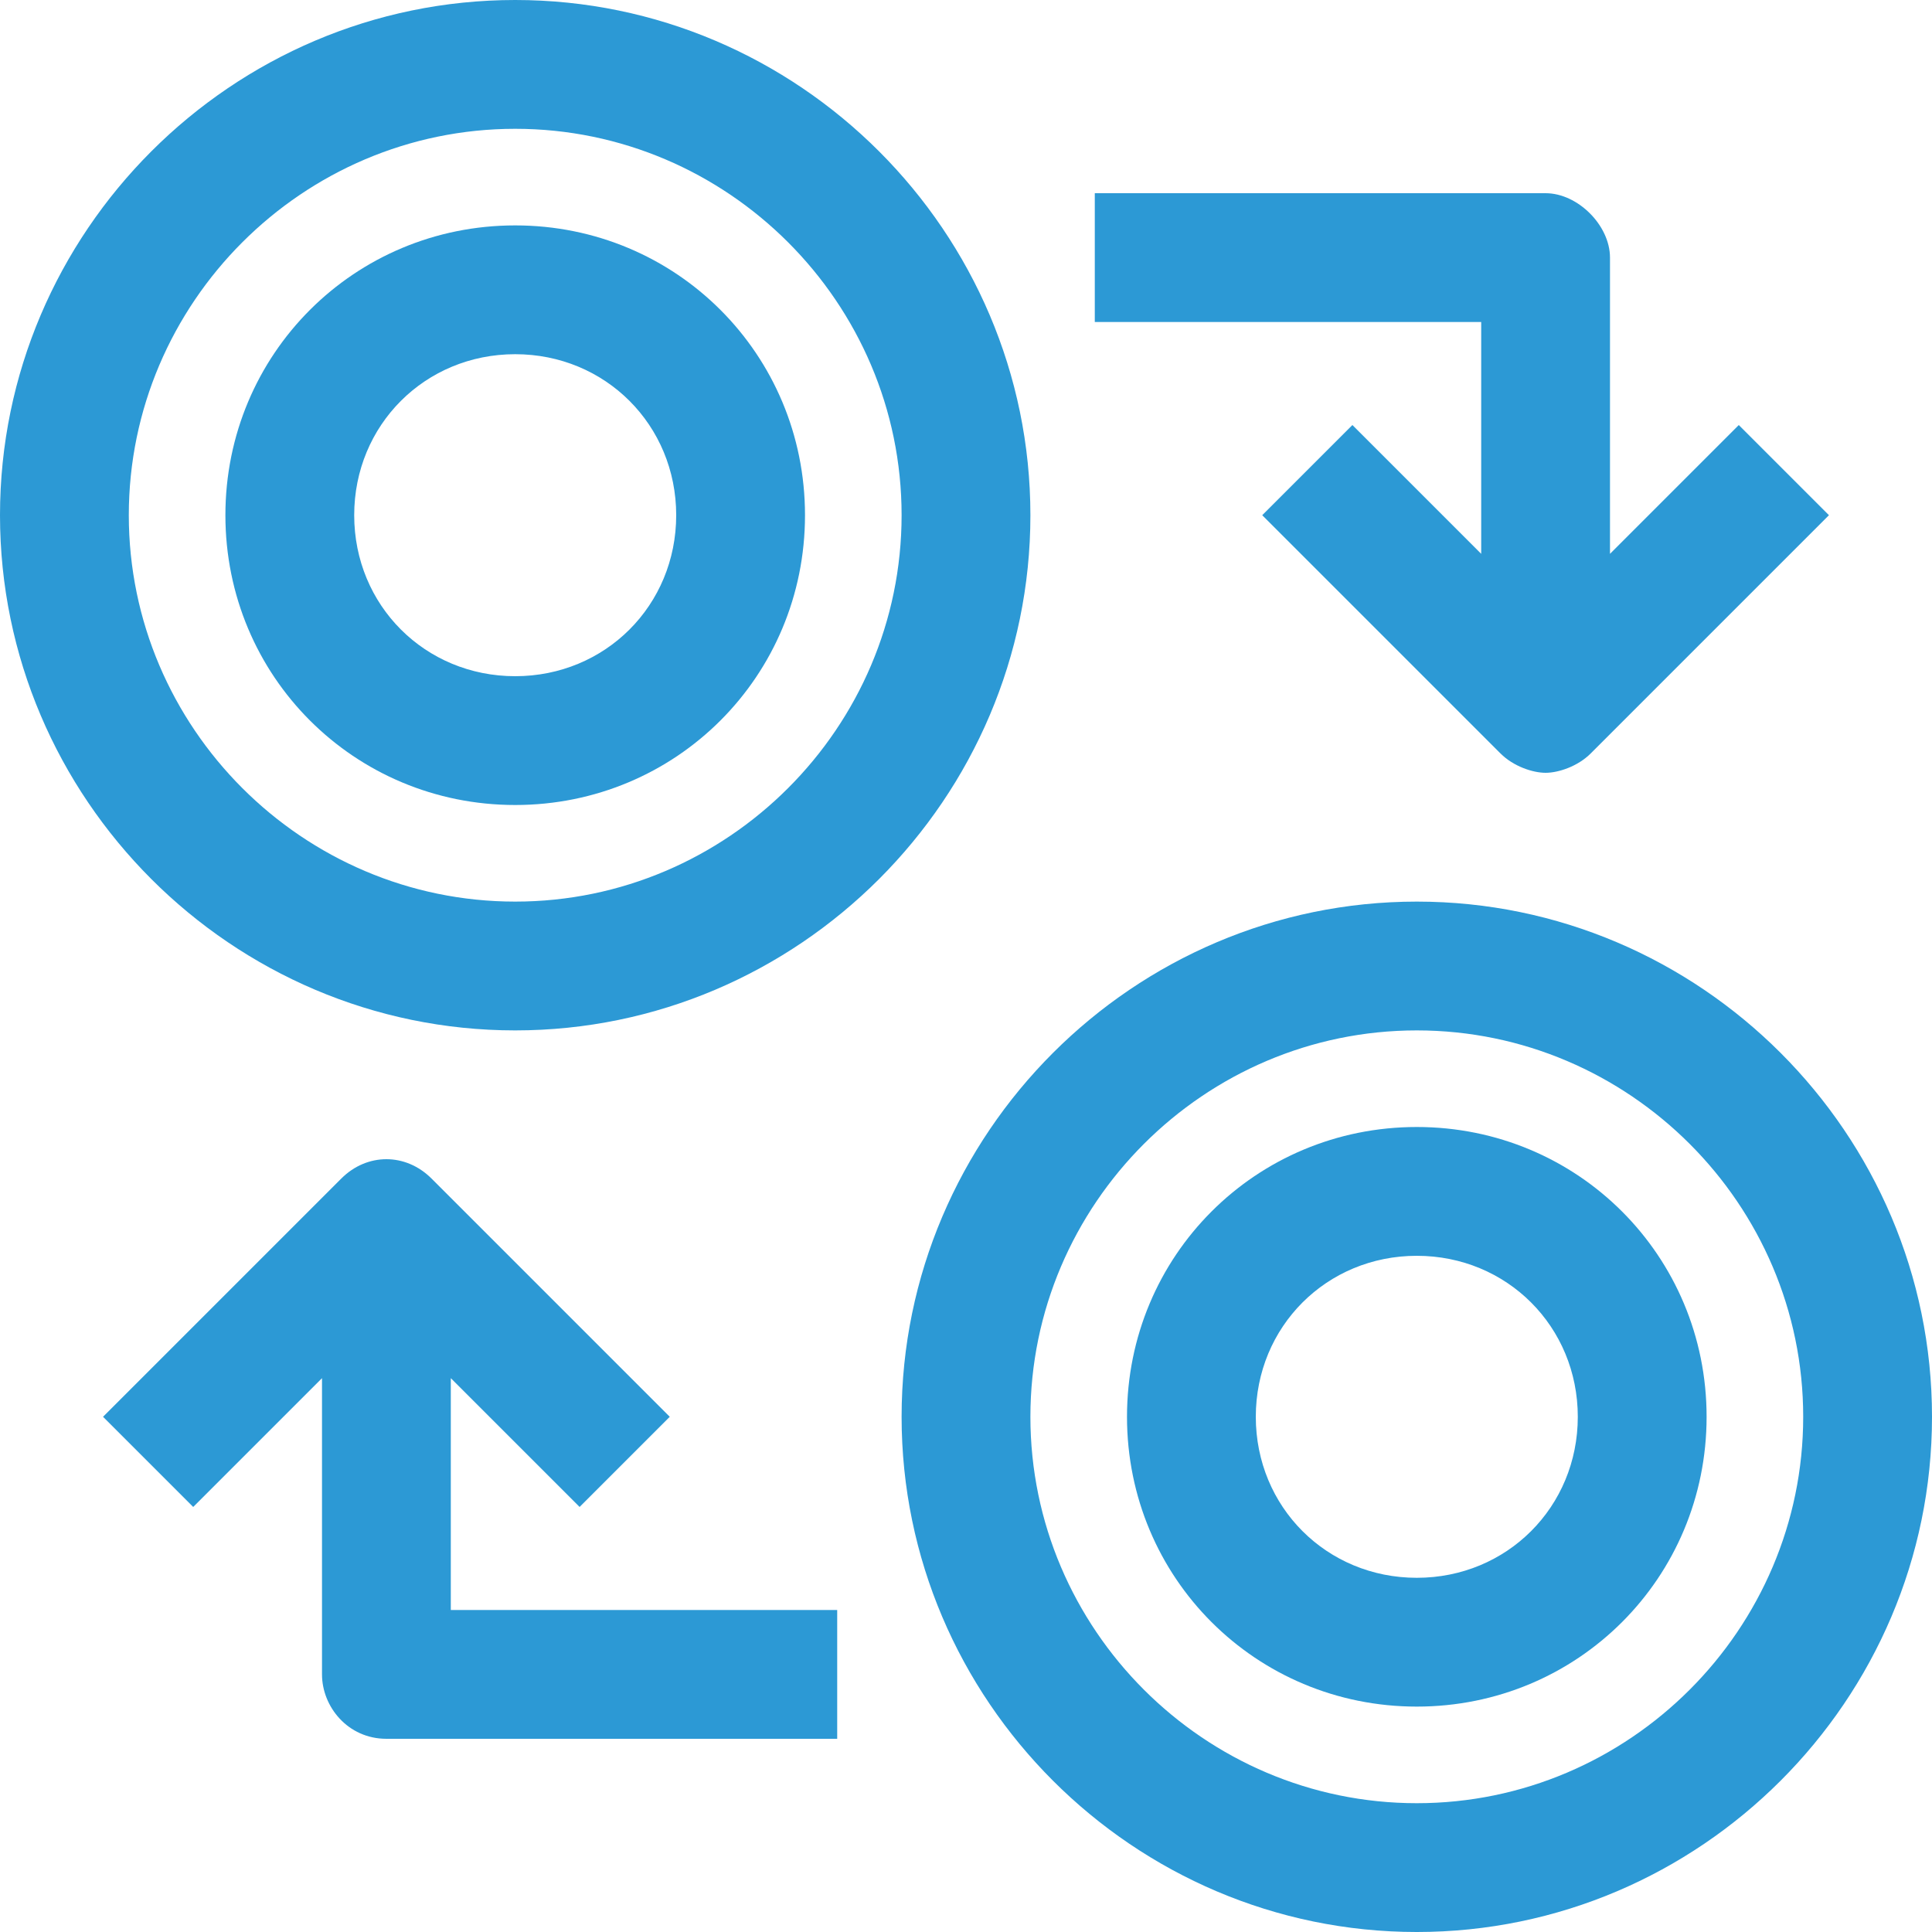
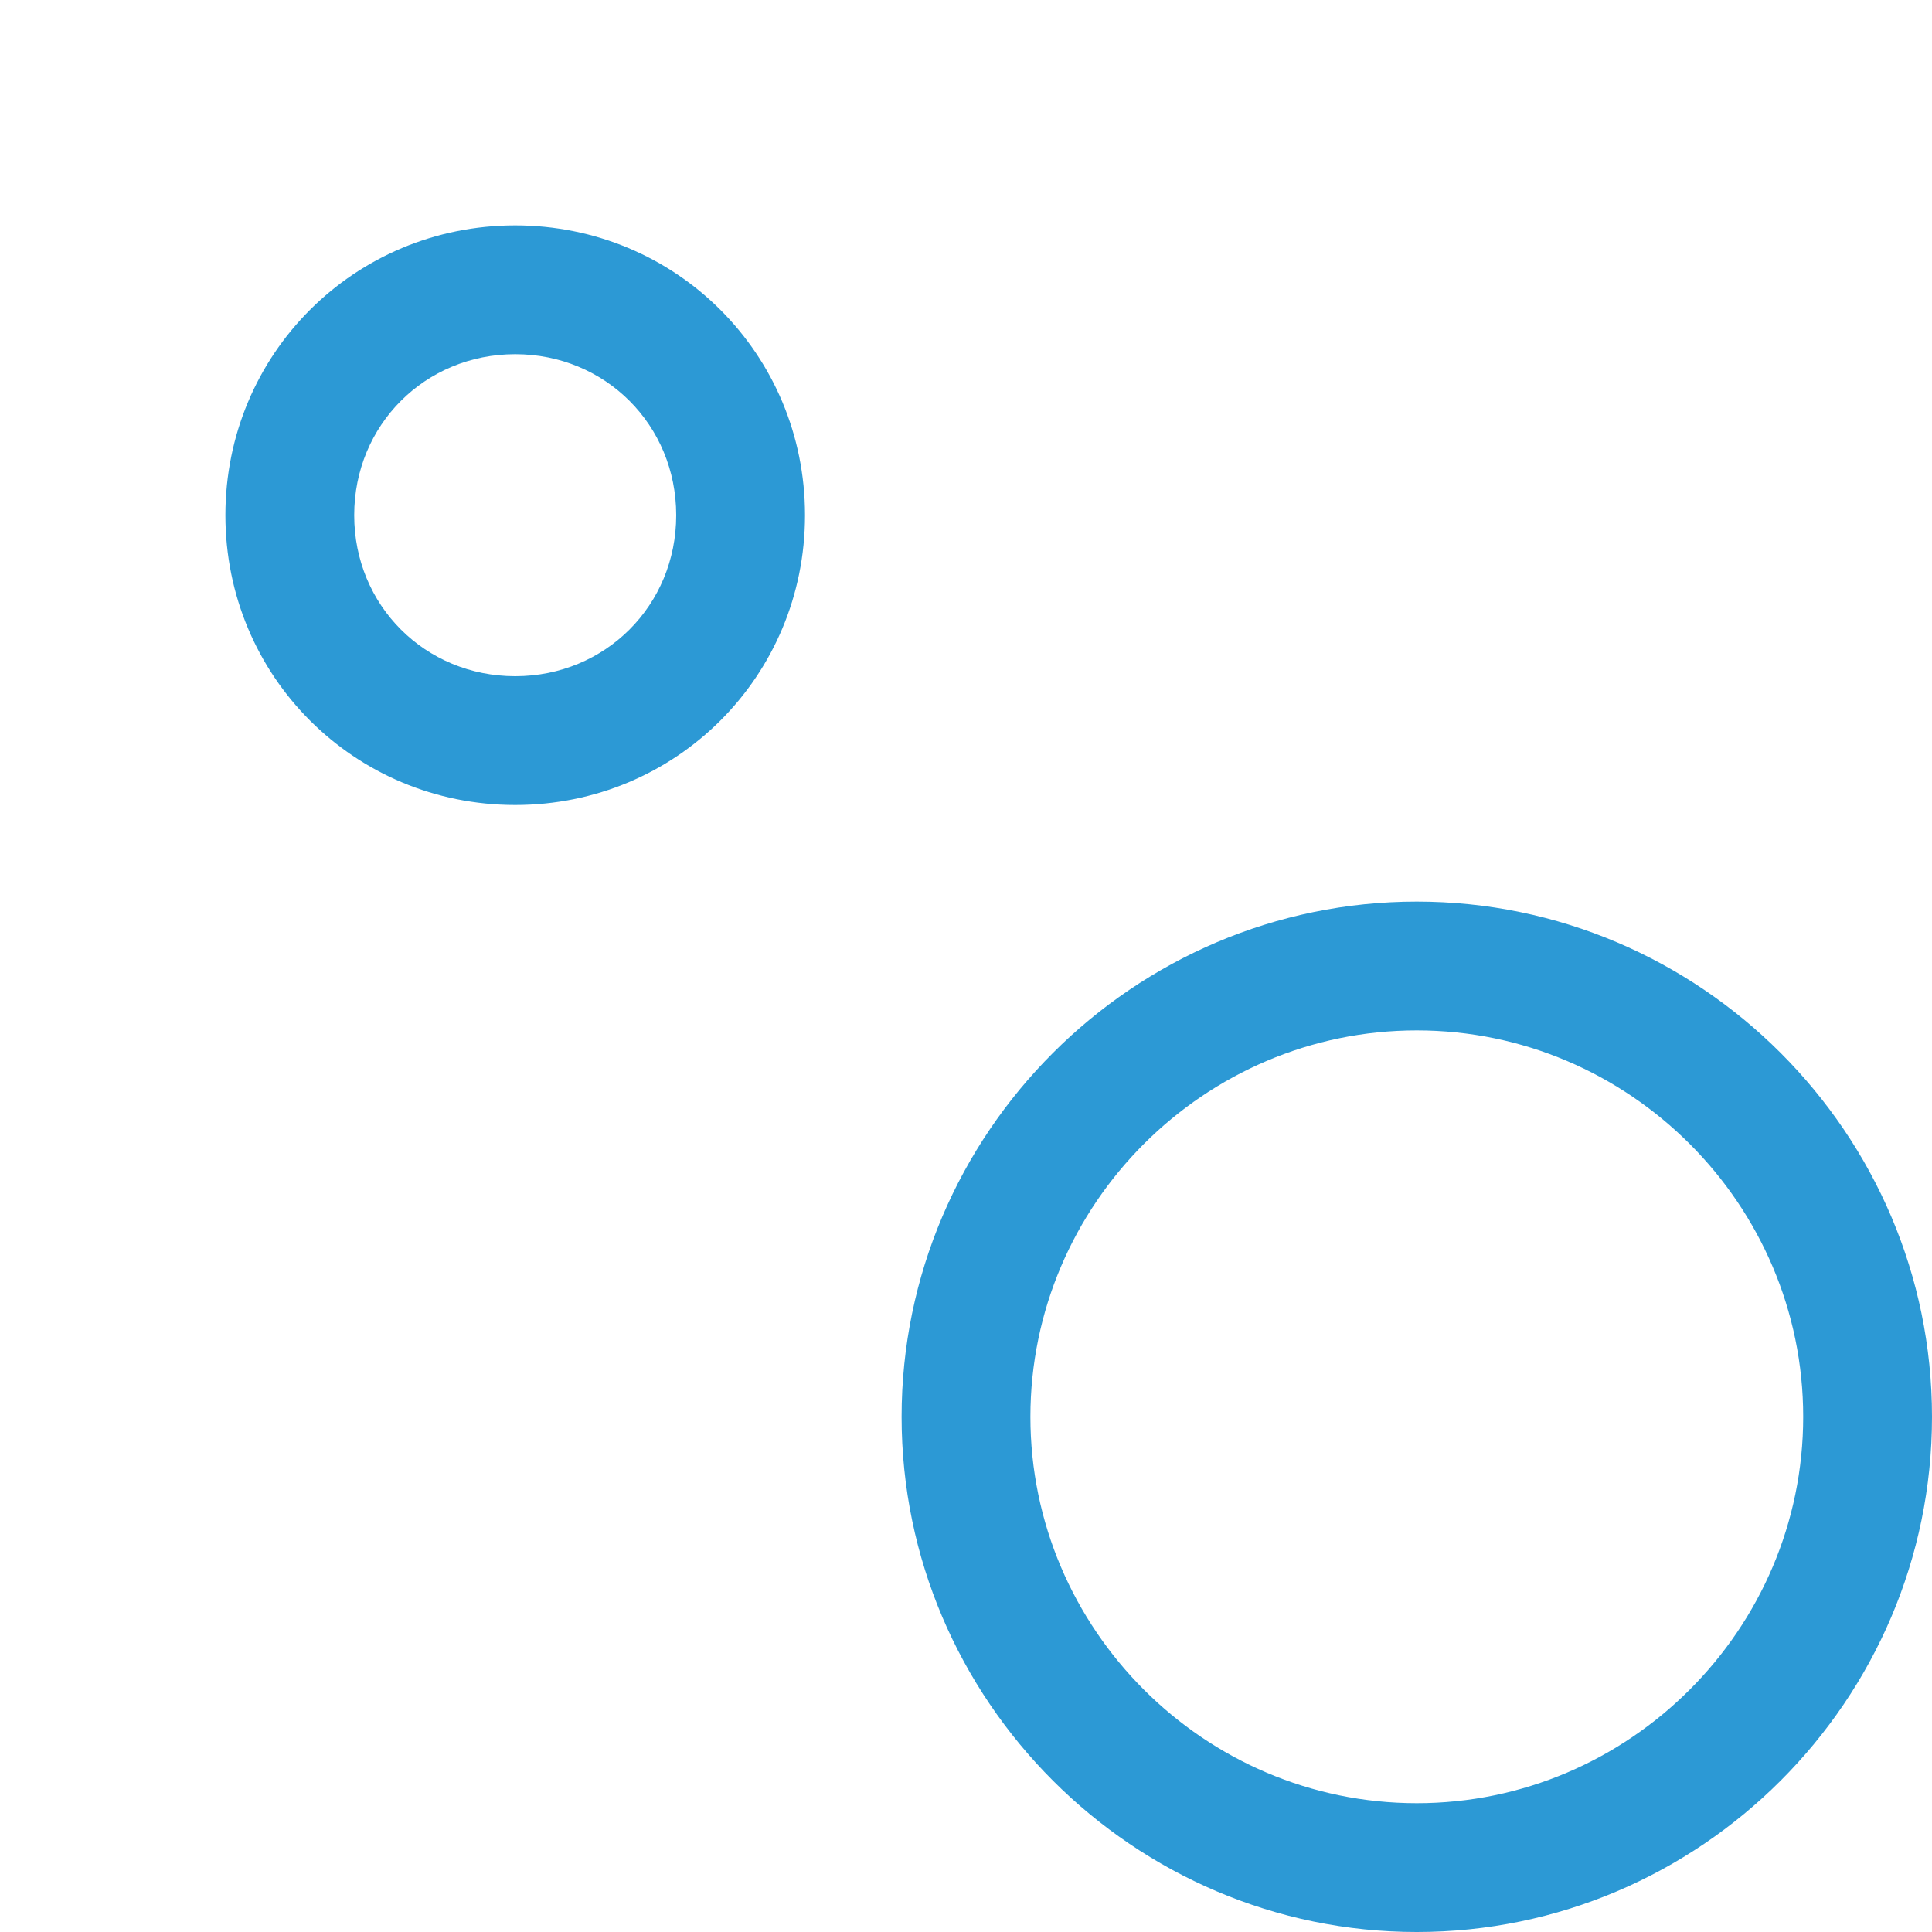
<svg xmlns="http://www.w3.org/2000/svg" id="Layer_1" version="1.1" viewBox="0 0 30 30">
  <defs>
    <style> .st0 { fill: #2c99d5; } </style>
  </defs>
-   <path class="st0" d="M8,0C3.6,0,0,3.6,0,8s3.6,8,8,8,8-3.6,8-8S12.4,0,8,0ZM8,14c-3.3,0-6-2.7-6-6s2.7-6,6-6,6,2.7,6,6-2.7,6-6,6Z" />
  <path class="st0" d="M8,3.5c-2.5,0-4.5,2-4.5,4.5s2,4.5,4.5,4.5,4.5-2,4.5-4.5-2-4.5-4.5-4.5ZM8,10.5c-1.4,0-2.5-1.1-2.5-2.5s1.1-2.5,2.5-2.5,2.5,1.1,2.5,2.5-1.1,2.5-2.5,2.5Z" />
  <path class="st0" d="M22,14c-4.4,0-8,3.6-8,8s3.6,8,8,8,8-3.6,8-8-3.6-8-8-8ZM22,28c-3.3,0-6-2.7-6-6s2.7-6,6-6,6,2.7,6,6-2.7,6-6,6Z" />
-   <path class="st0" d="M22,17.5c-2.5,0-4.5,2-4.5,4.5s2,4.5,4.5,4.5,4.5-2,4.5-4.5-2-4.5-4.5-4.5ZM22,24.5c-1.4,0-2.5-1.1-2.5-2.5s1.1-2.5,2.5-2.5,2.5,1.1,2.5,2.5-1.1,2.5-2.5,2.5Z" />
-   <path class="st0" d="M23,8.6l-2-2-1.4,1.4,3.7,3.7c.2.2.5.3.7.3s.5-.1.7-.3l3.7-3.7-1.4-1.4-2,2v-4.6c0-.5-.5-1-1-1h-7v2h6v3.6h0Z" />
-   <path class="st0" d="M7,21.4l2,2,1.4-1.4-3.7-3.7c-.4-.4-1-.4-1.4,0l-3.7,3.7,1.4,1.4,2-2v4.6c0,.5.4,1,1,1h7v-2h-6v-3.6h0Z" />
</svg>